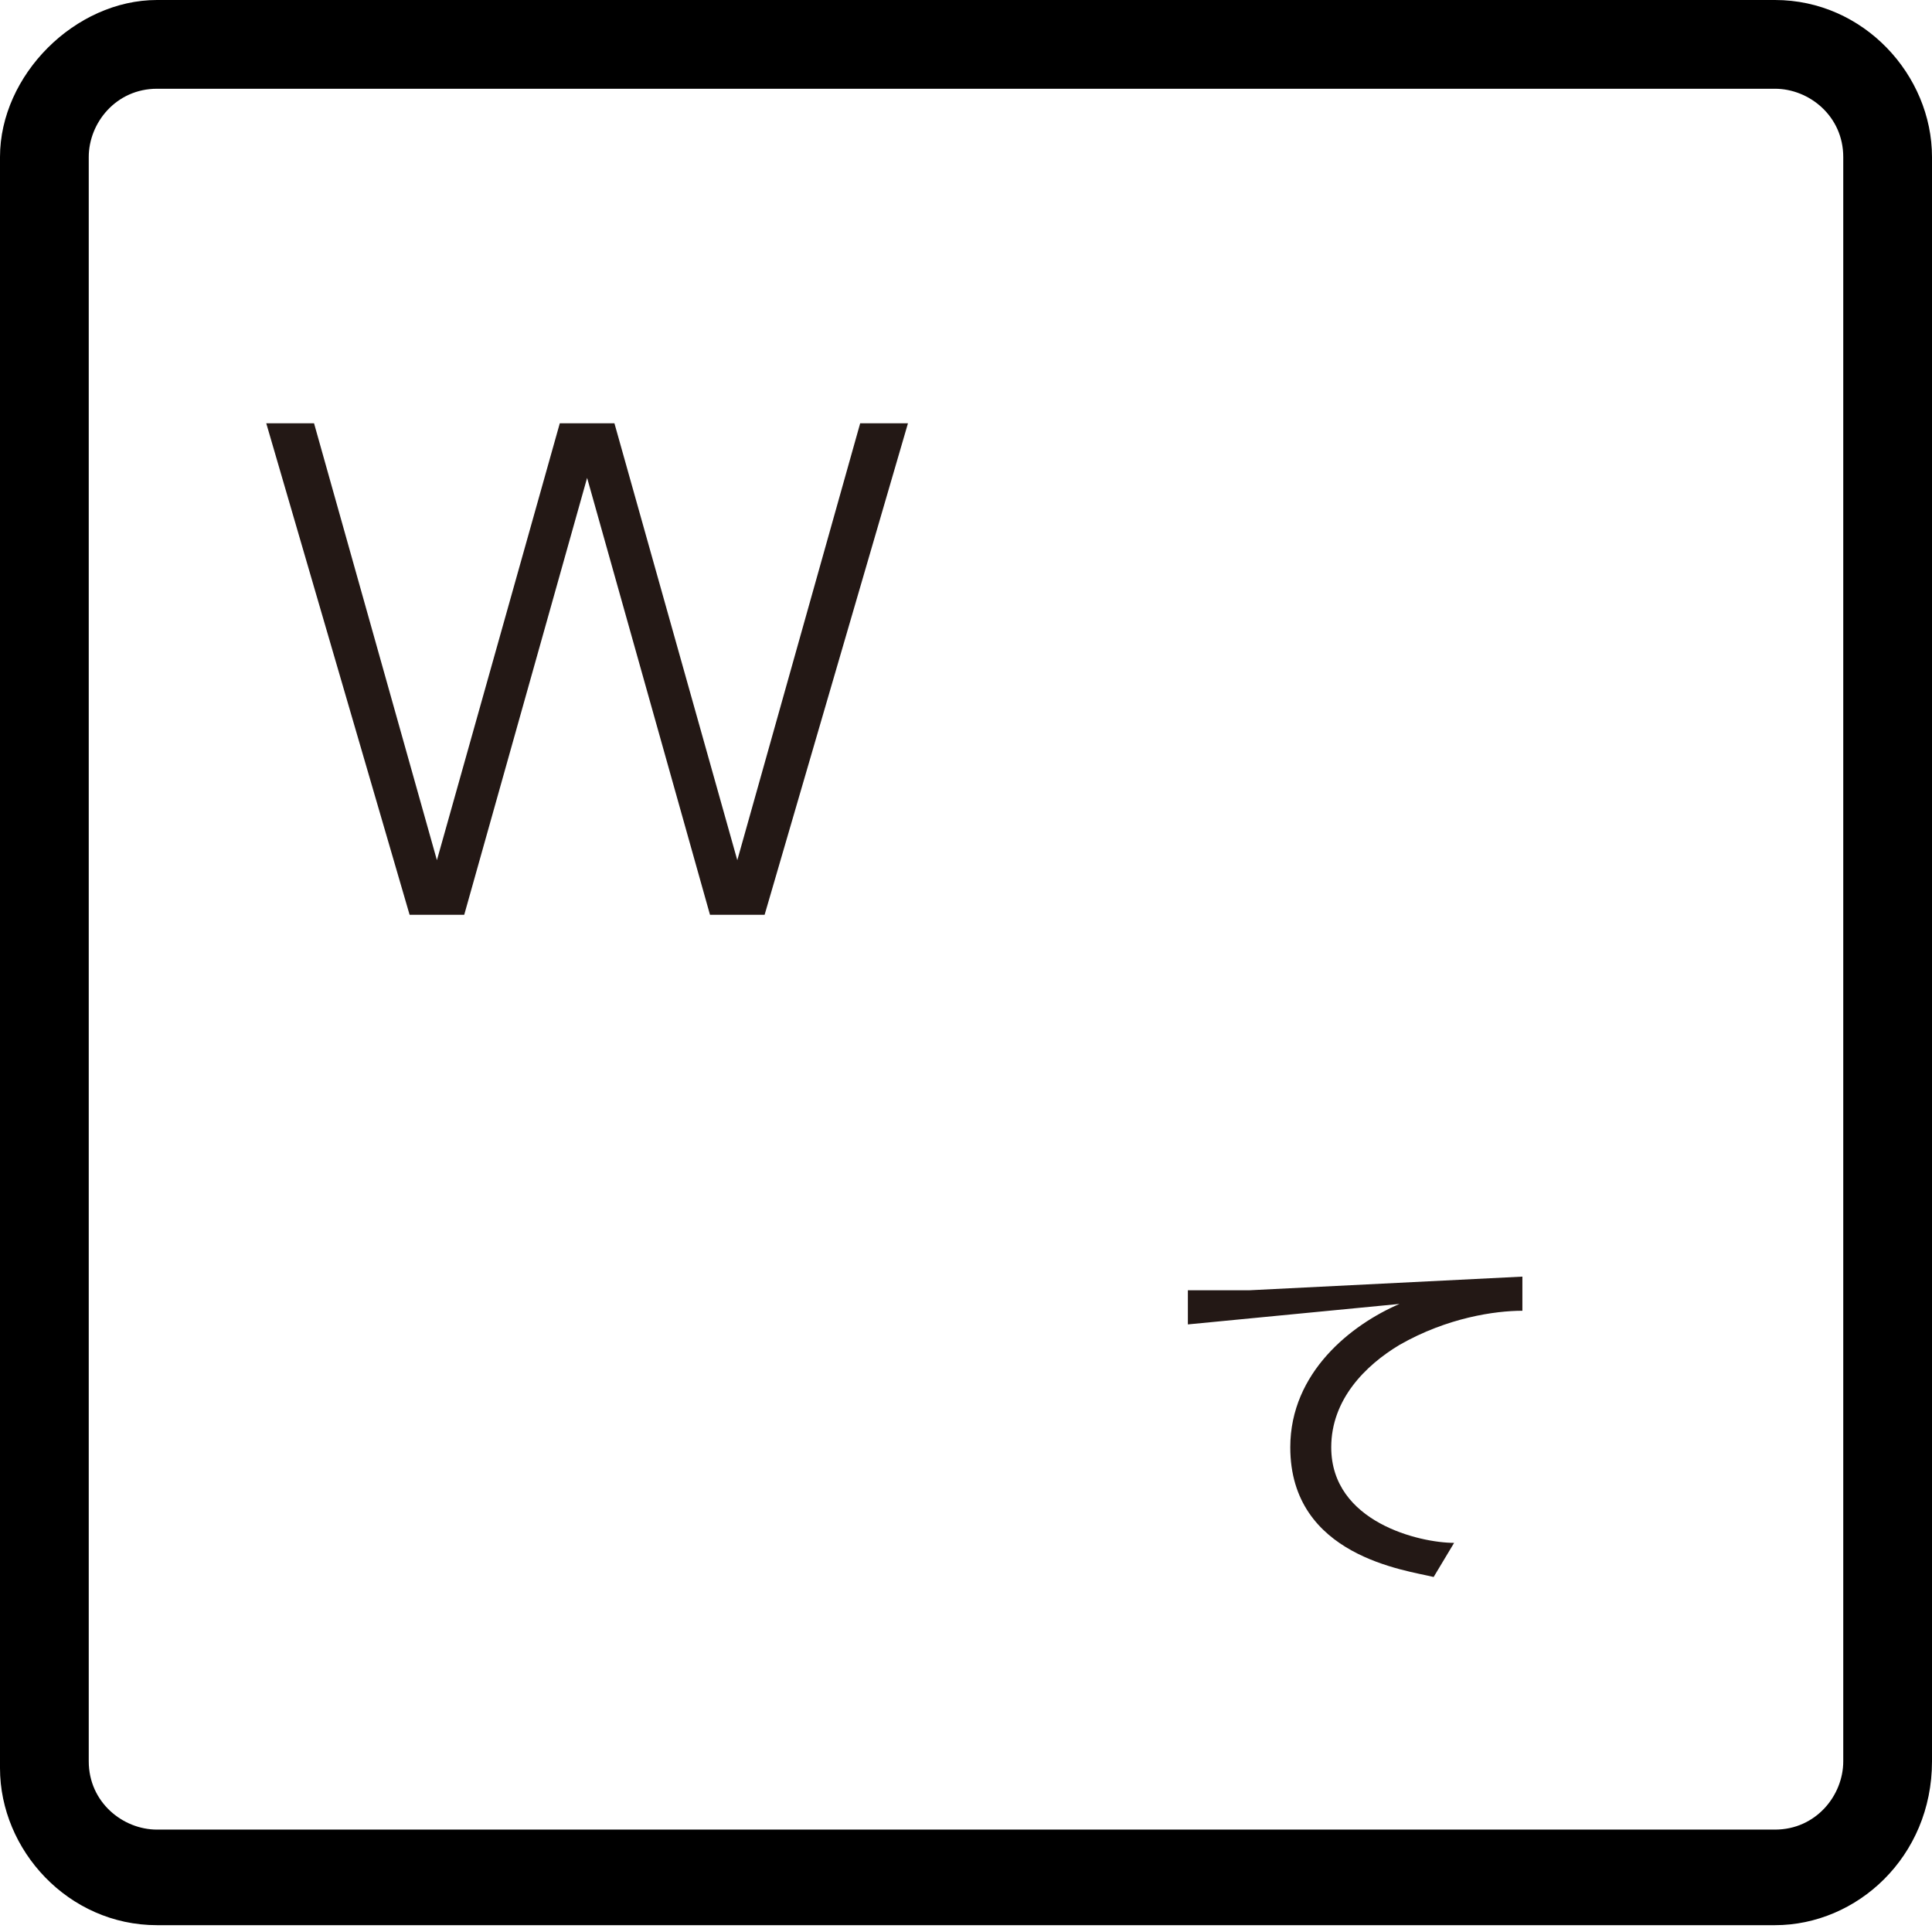
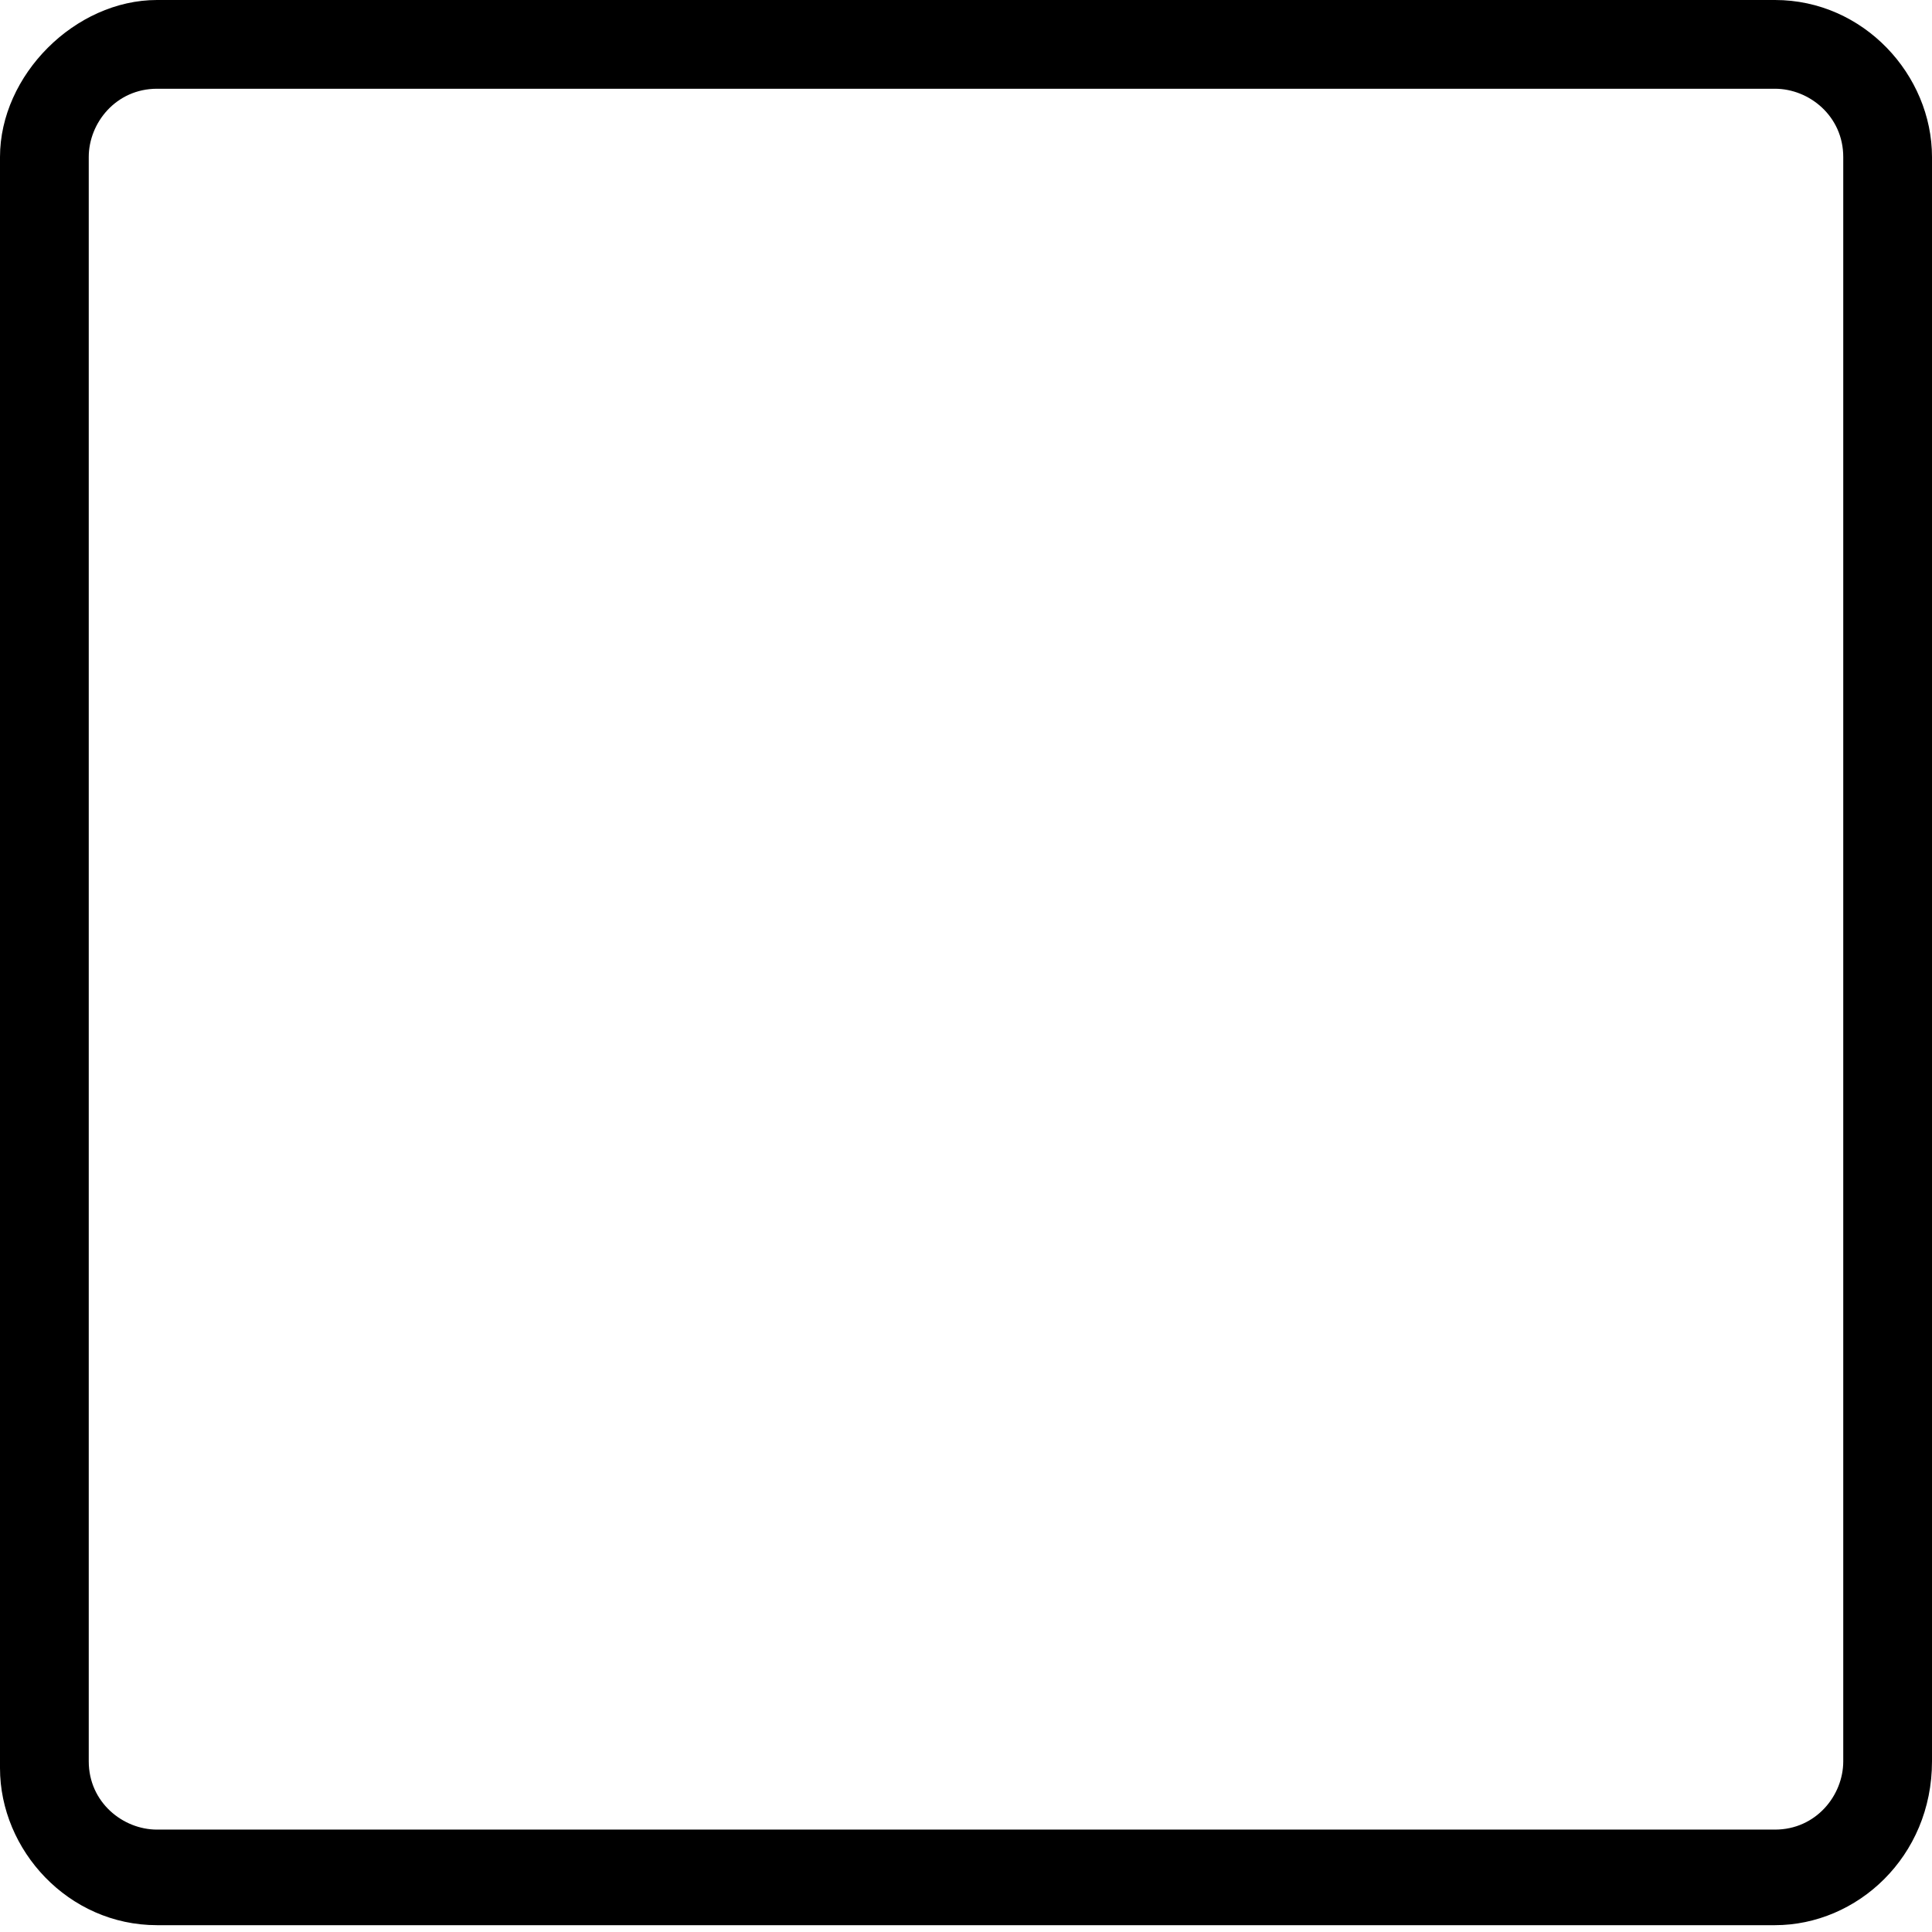
<svg xmlns="http://www.w3.org/2000/svg" version="1.2" baseProfile="tiny" x="0px" y="0px" viewBox="0 0 28.3 28.3" overflow="visible" xml:space="preserve">
  <g id="レイヤー_1">
</g>
  <g id="線">
</g>
  <g id="印字と線">
    <g>
      <path d="M26,28.2H2.3c-1.3,0-2.3-1.1-2.3-2.3V2.3C0,1.1,1.1,0,2.3,0H26c1.3,0,2.3,1.1,2.3,2.3v23.5C28.3,27.2,27.2,28.2,26,28.2z     M2.3,1.3c-0.6,0-1,0.5-1,1v23.5c0,0.6,0.5,1,1,1H26c0.6,0,1-0.5,1-1V2.3c0-0.6-0.5-1-1-1H2.3z" />
      <g>
-         <path fill="#231815" d="M22.3,18.7l0,0.5c-0.4,0-1.1,0.1-1.8,0.5c-0.5,0.3-1,0.8-1,1.5c0,1.1,1.3,1.4,1.8,1.4l-0.3,0.5     c-0.4-0.1-2.1-0.3-2.1-1.9c0-1.1,0.9-1.8,1.6-2.1l-3.1,0.3l0-0.5c0.1,0,0.5,0,0.9,0L22.3,18.7z" />
-       </g>
+         </g>
      <g>
-         <path fill="#231815" d="M3.9,6.2h0.7l1.8,6.4h0l1.8-6.4H9l1.8,6.4h0l1.8-6.4h0.7l-2.1,7.2h-0.8L8.6,7h0l-1.8,6.4H6L3.9,6.2z" />
-       </g>
+         </g>
    </g>
  </g>
</svg>